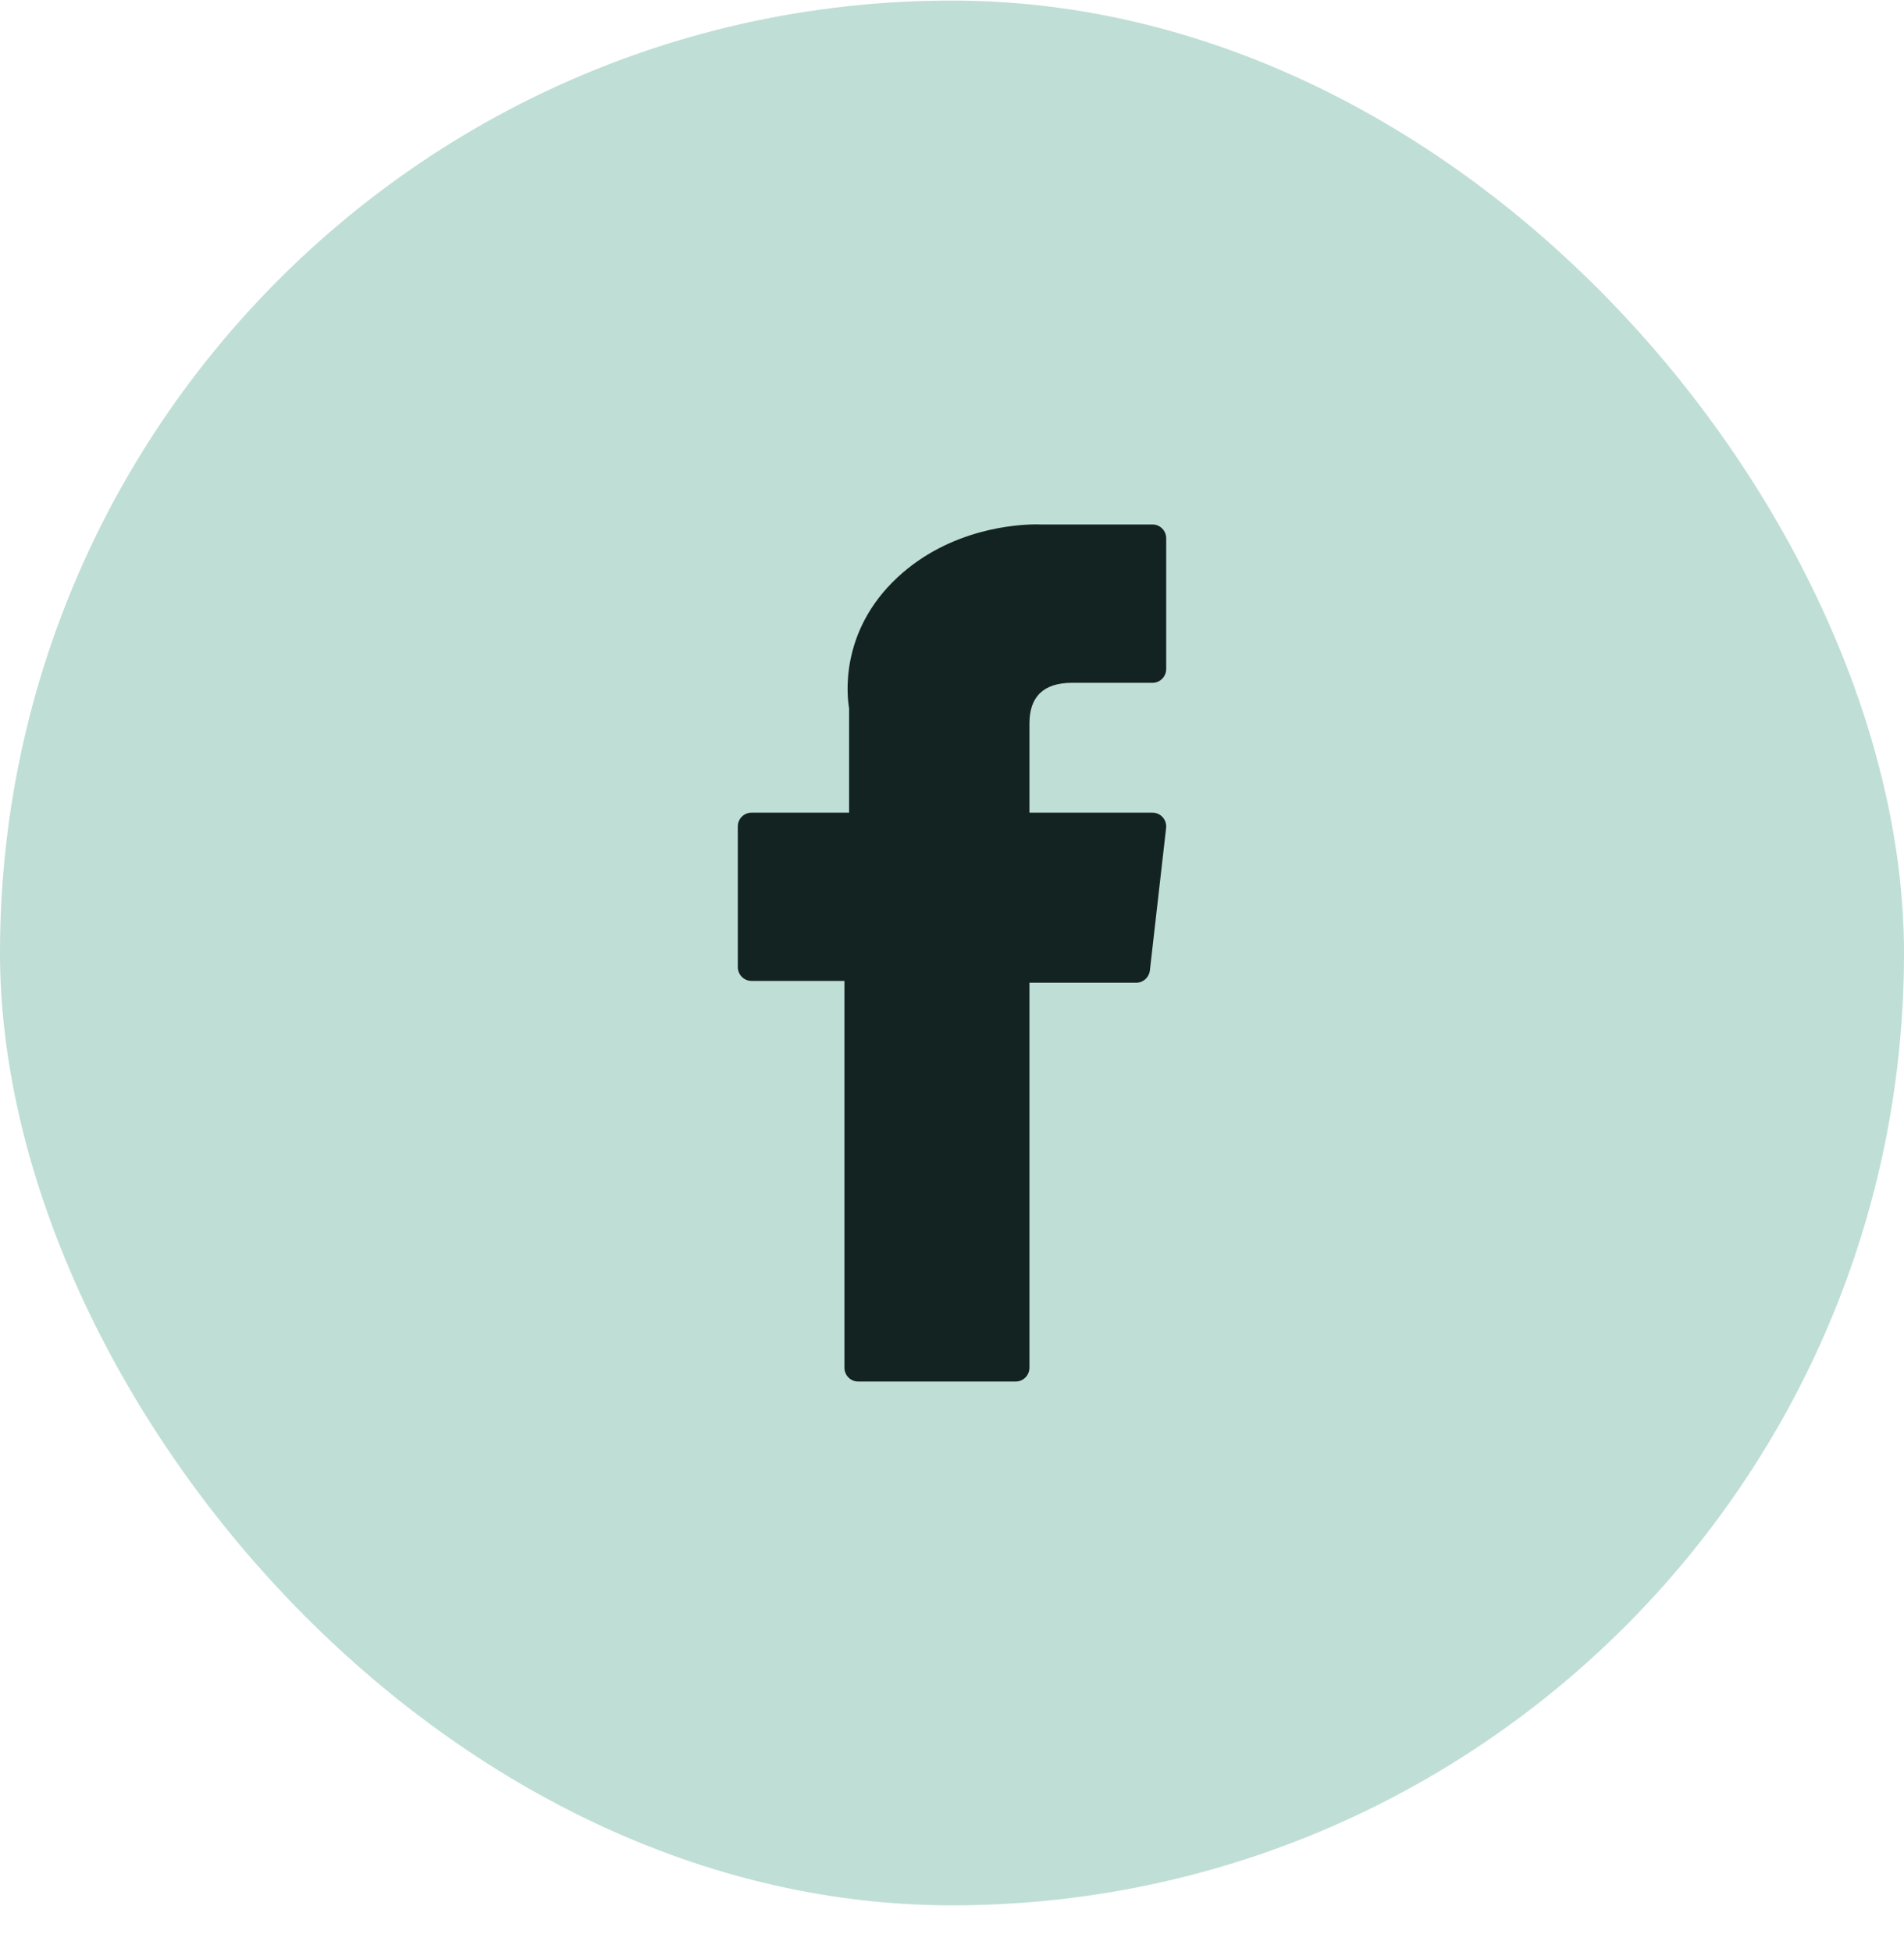
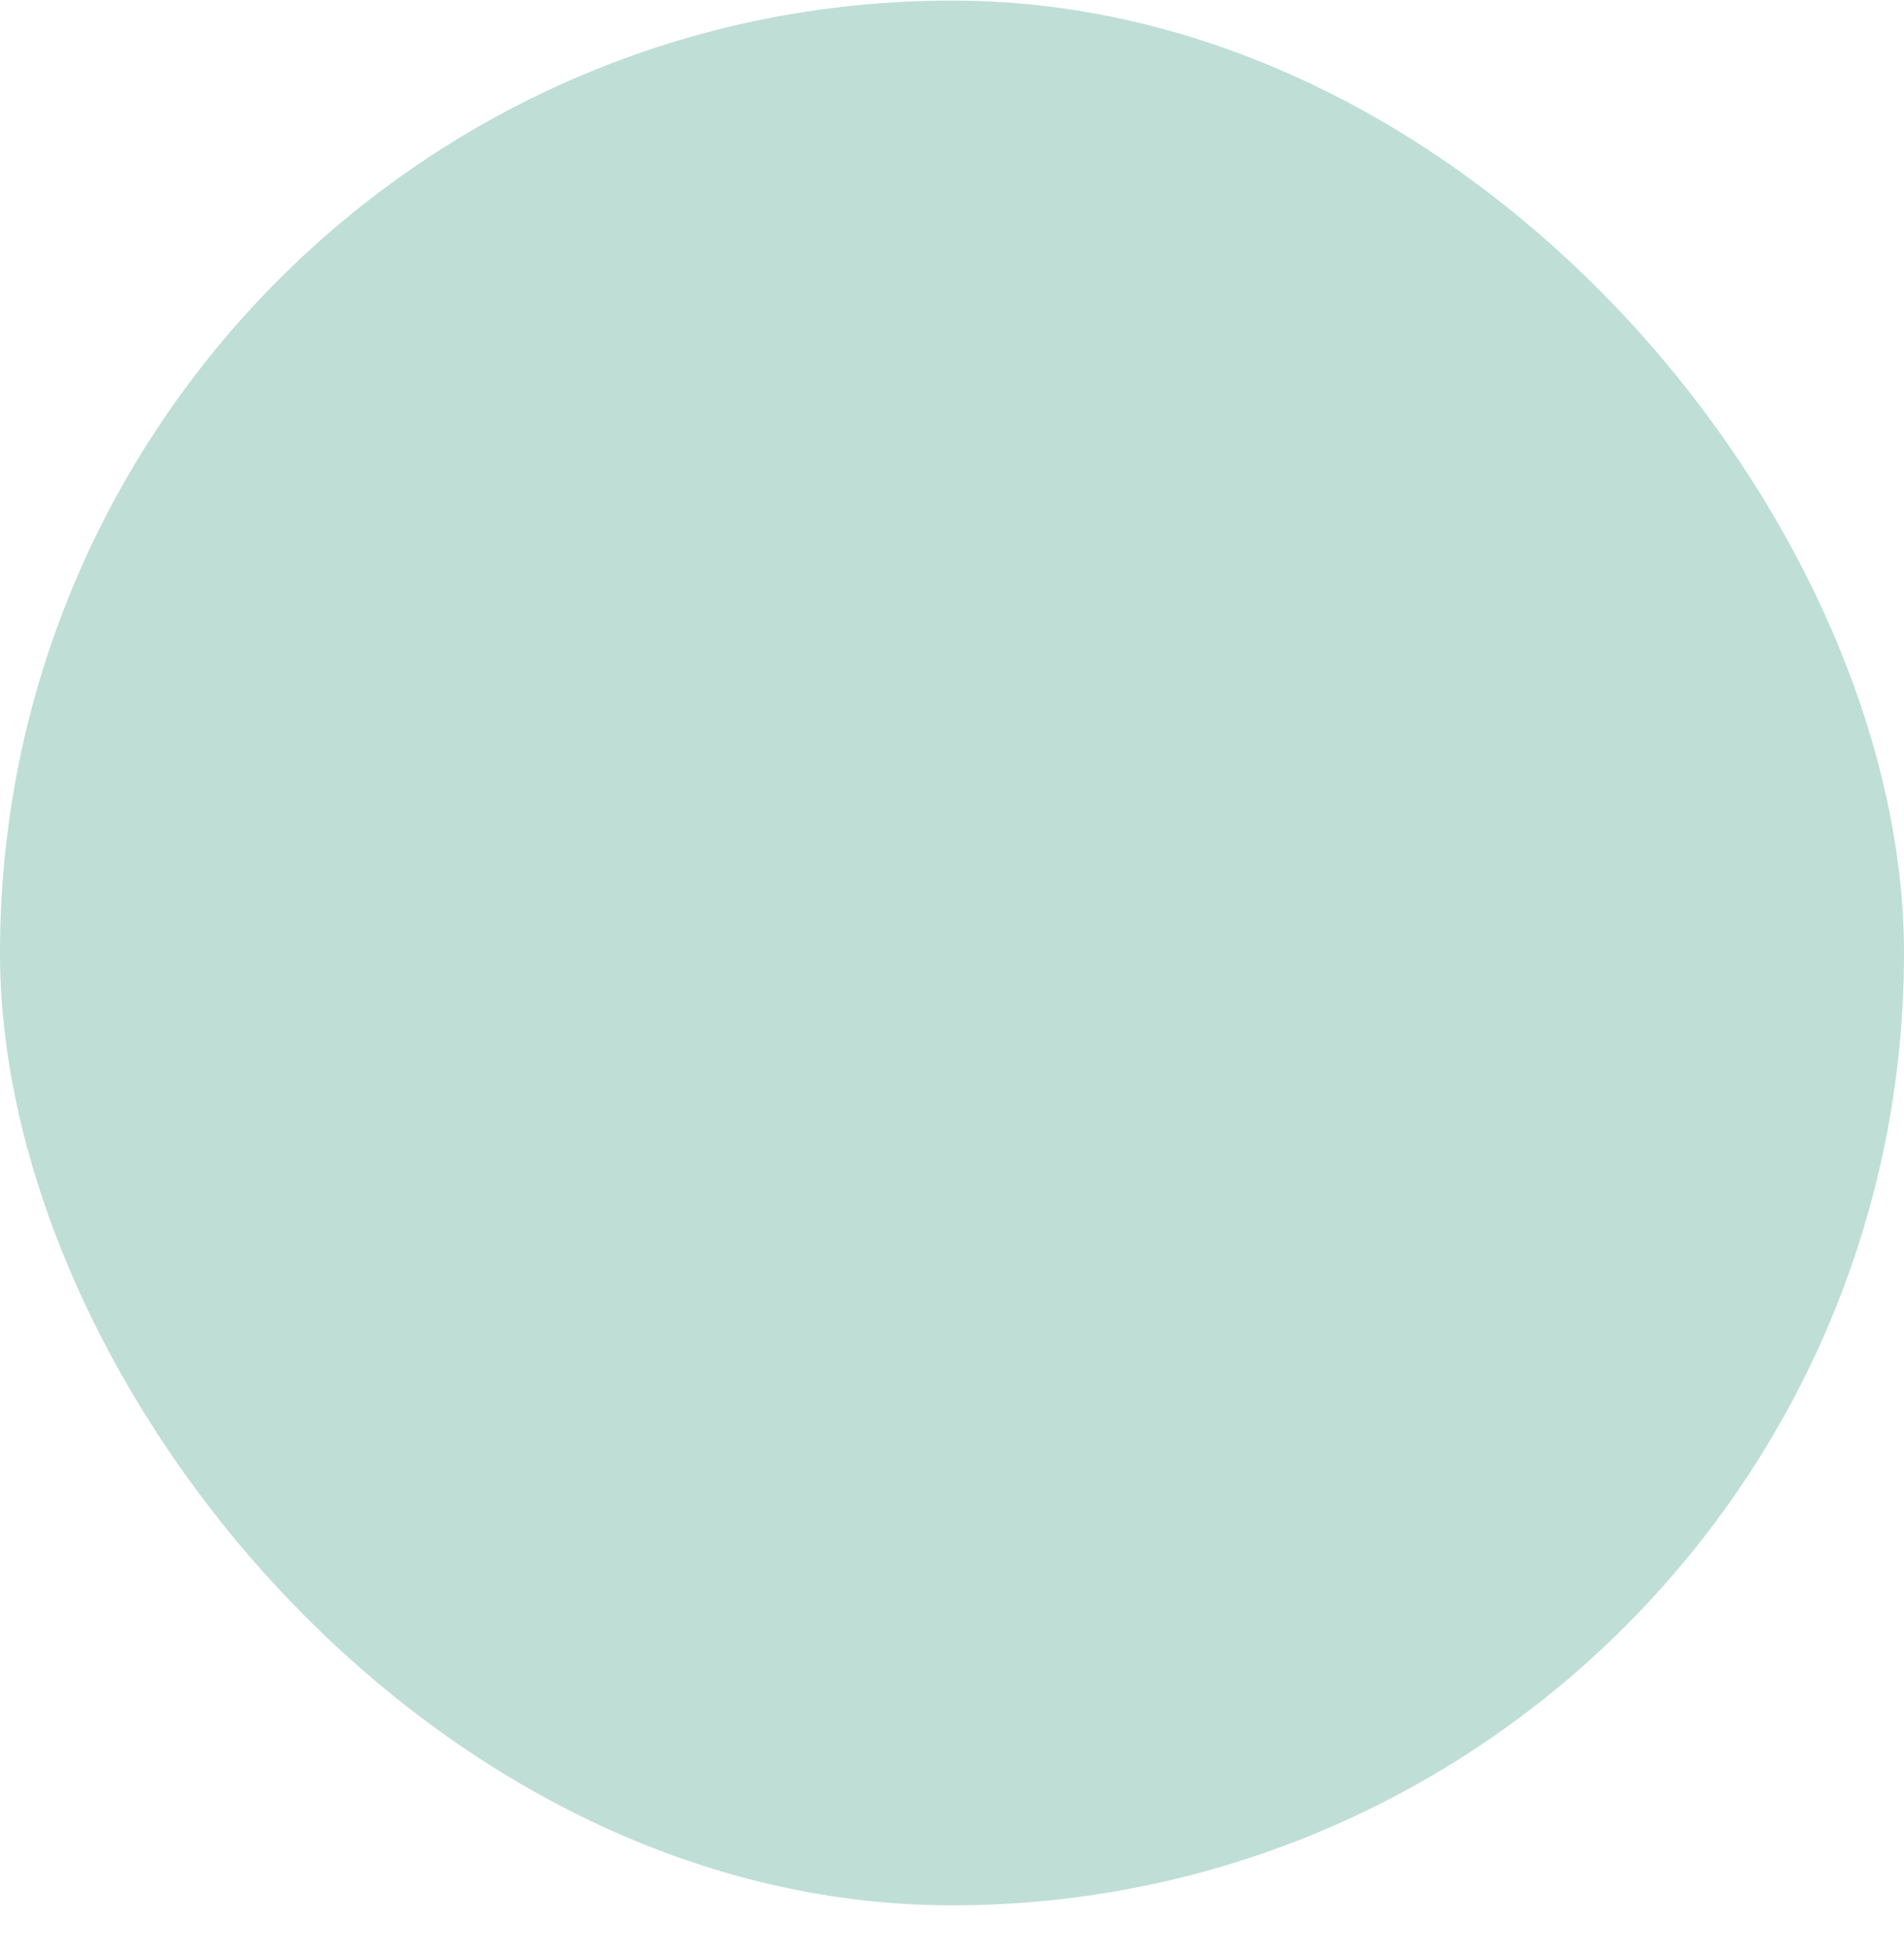
<svg xmlns="http://www.w3.org/2000/svg" width="40" height="41" viewBox="0 0 40 41" fill="none">
  <rect y="0.012" width="40" height="40" rx="20" fill="#BFDED6" />
-   <path d="M15.787 20.599H17.74V28.721C17.74 28.882 17.869 29.012 18.028 29.012H21.339C21.498 29.012 21.627 28.882 21.627 28.721V20.637H23.872C24.018 20.637 24.14 20.526 24.157 20.38L24.498 17.389C24.507 17.307 24.482 17.224 24.427 17.163C24.373 17.101 24.294 17.066 24.213 17.066H21.627V15.191C21.627 14.626 21.928 14.339 22.522 14.339C22.606 14.339 24.213 14.339 24.213 14.339C24.371 14.339 24.5 14.209 24.5 14.049V11.304C24.5 11.144 24.371 11.014 24.213 11.014H21.882C21.866 11.013 21.829 11.012 21.776 11.012C21.371 11.012 19.966 11.092 18.856 12.124C17.626 13.267 17.797 14.636 17.838 14.873V17.066H15.787C15.629 17.066 15.5 17.195 15.5 17.356V20.308C15.5 20.468 15.629 20.599 15.787 20.599Z" fill="#132322" />
</svg>